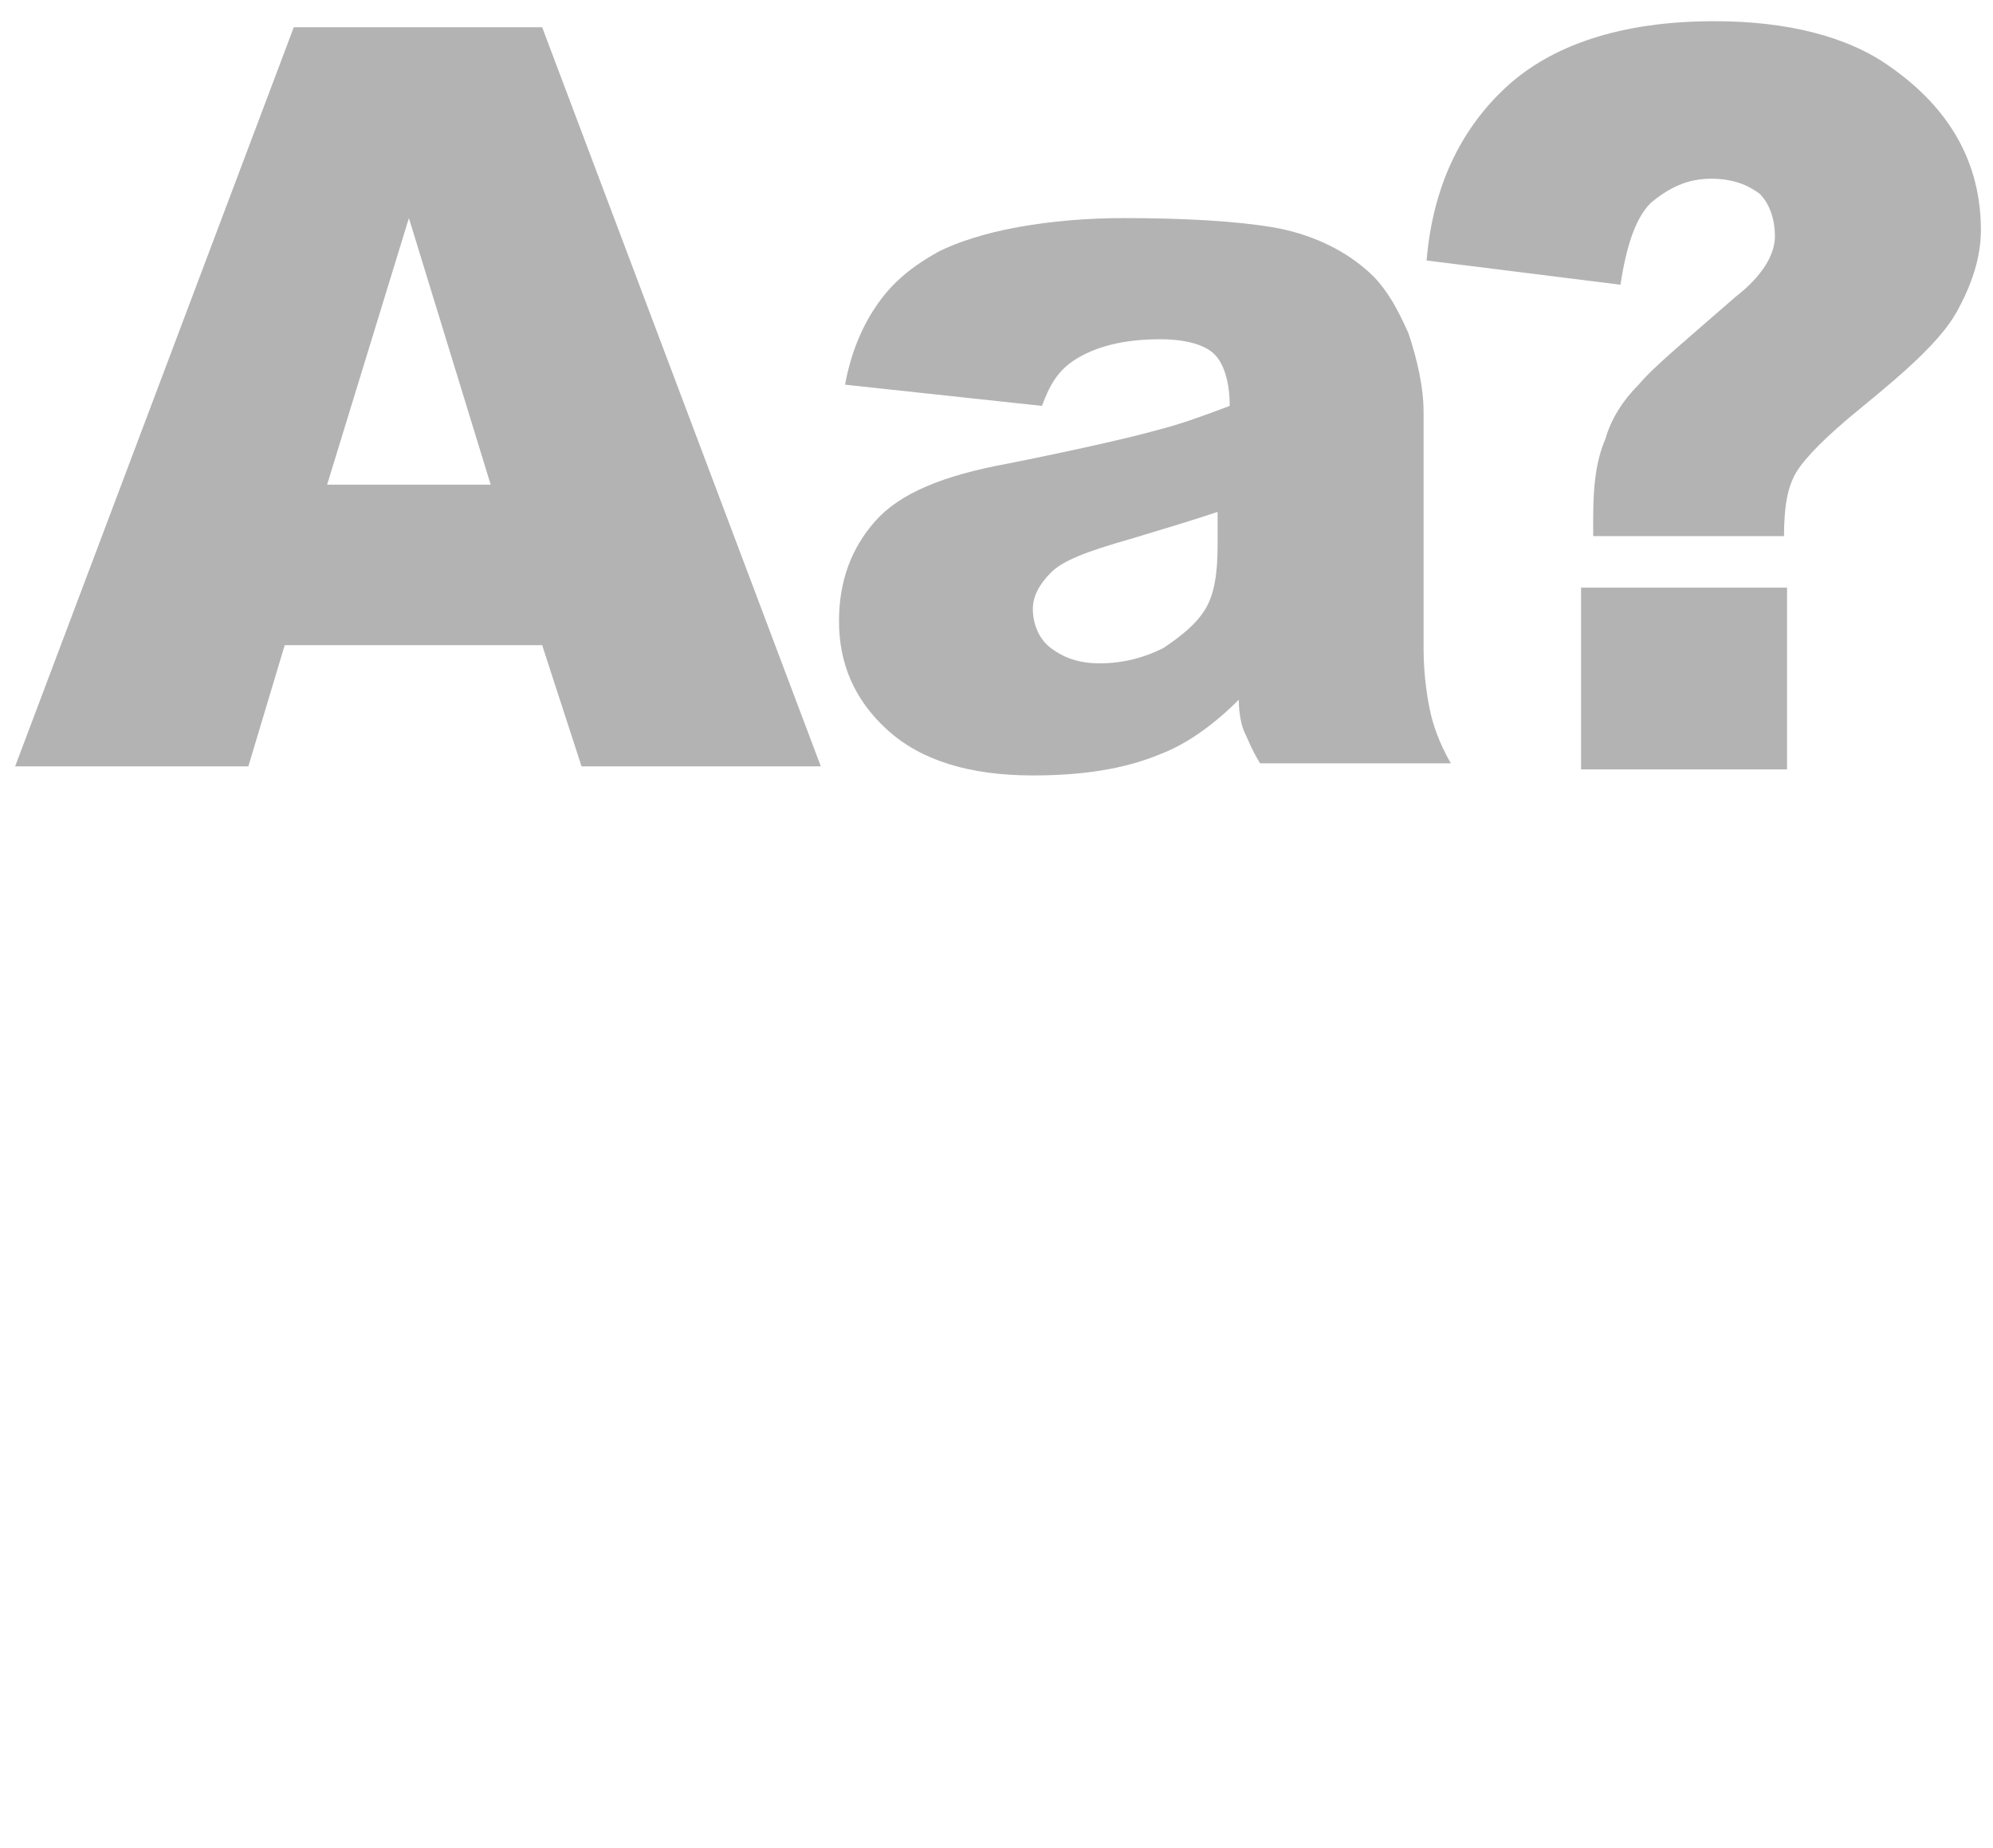
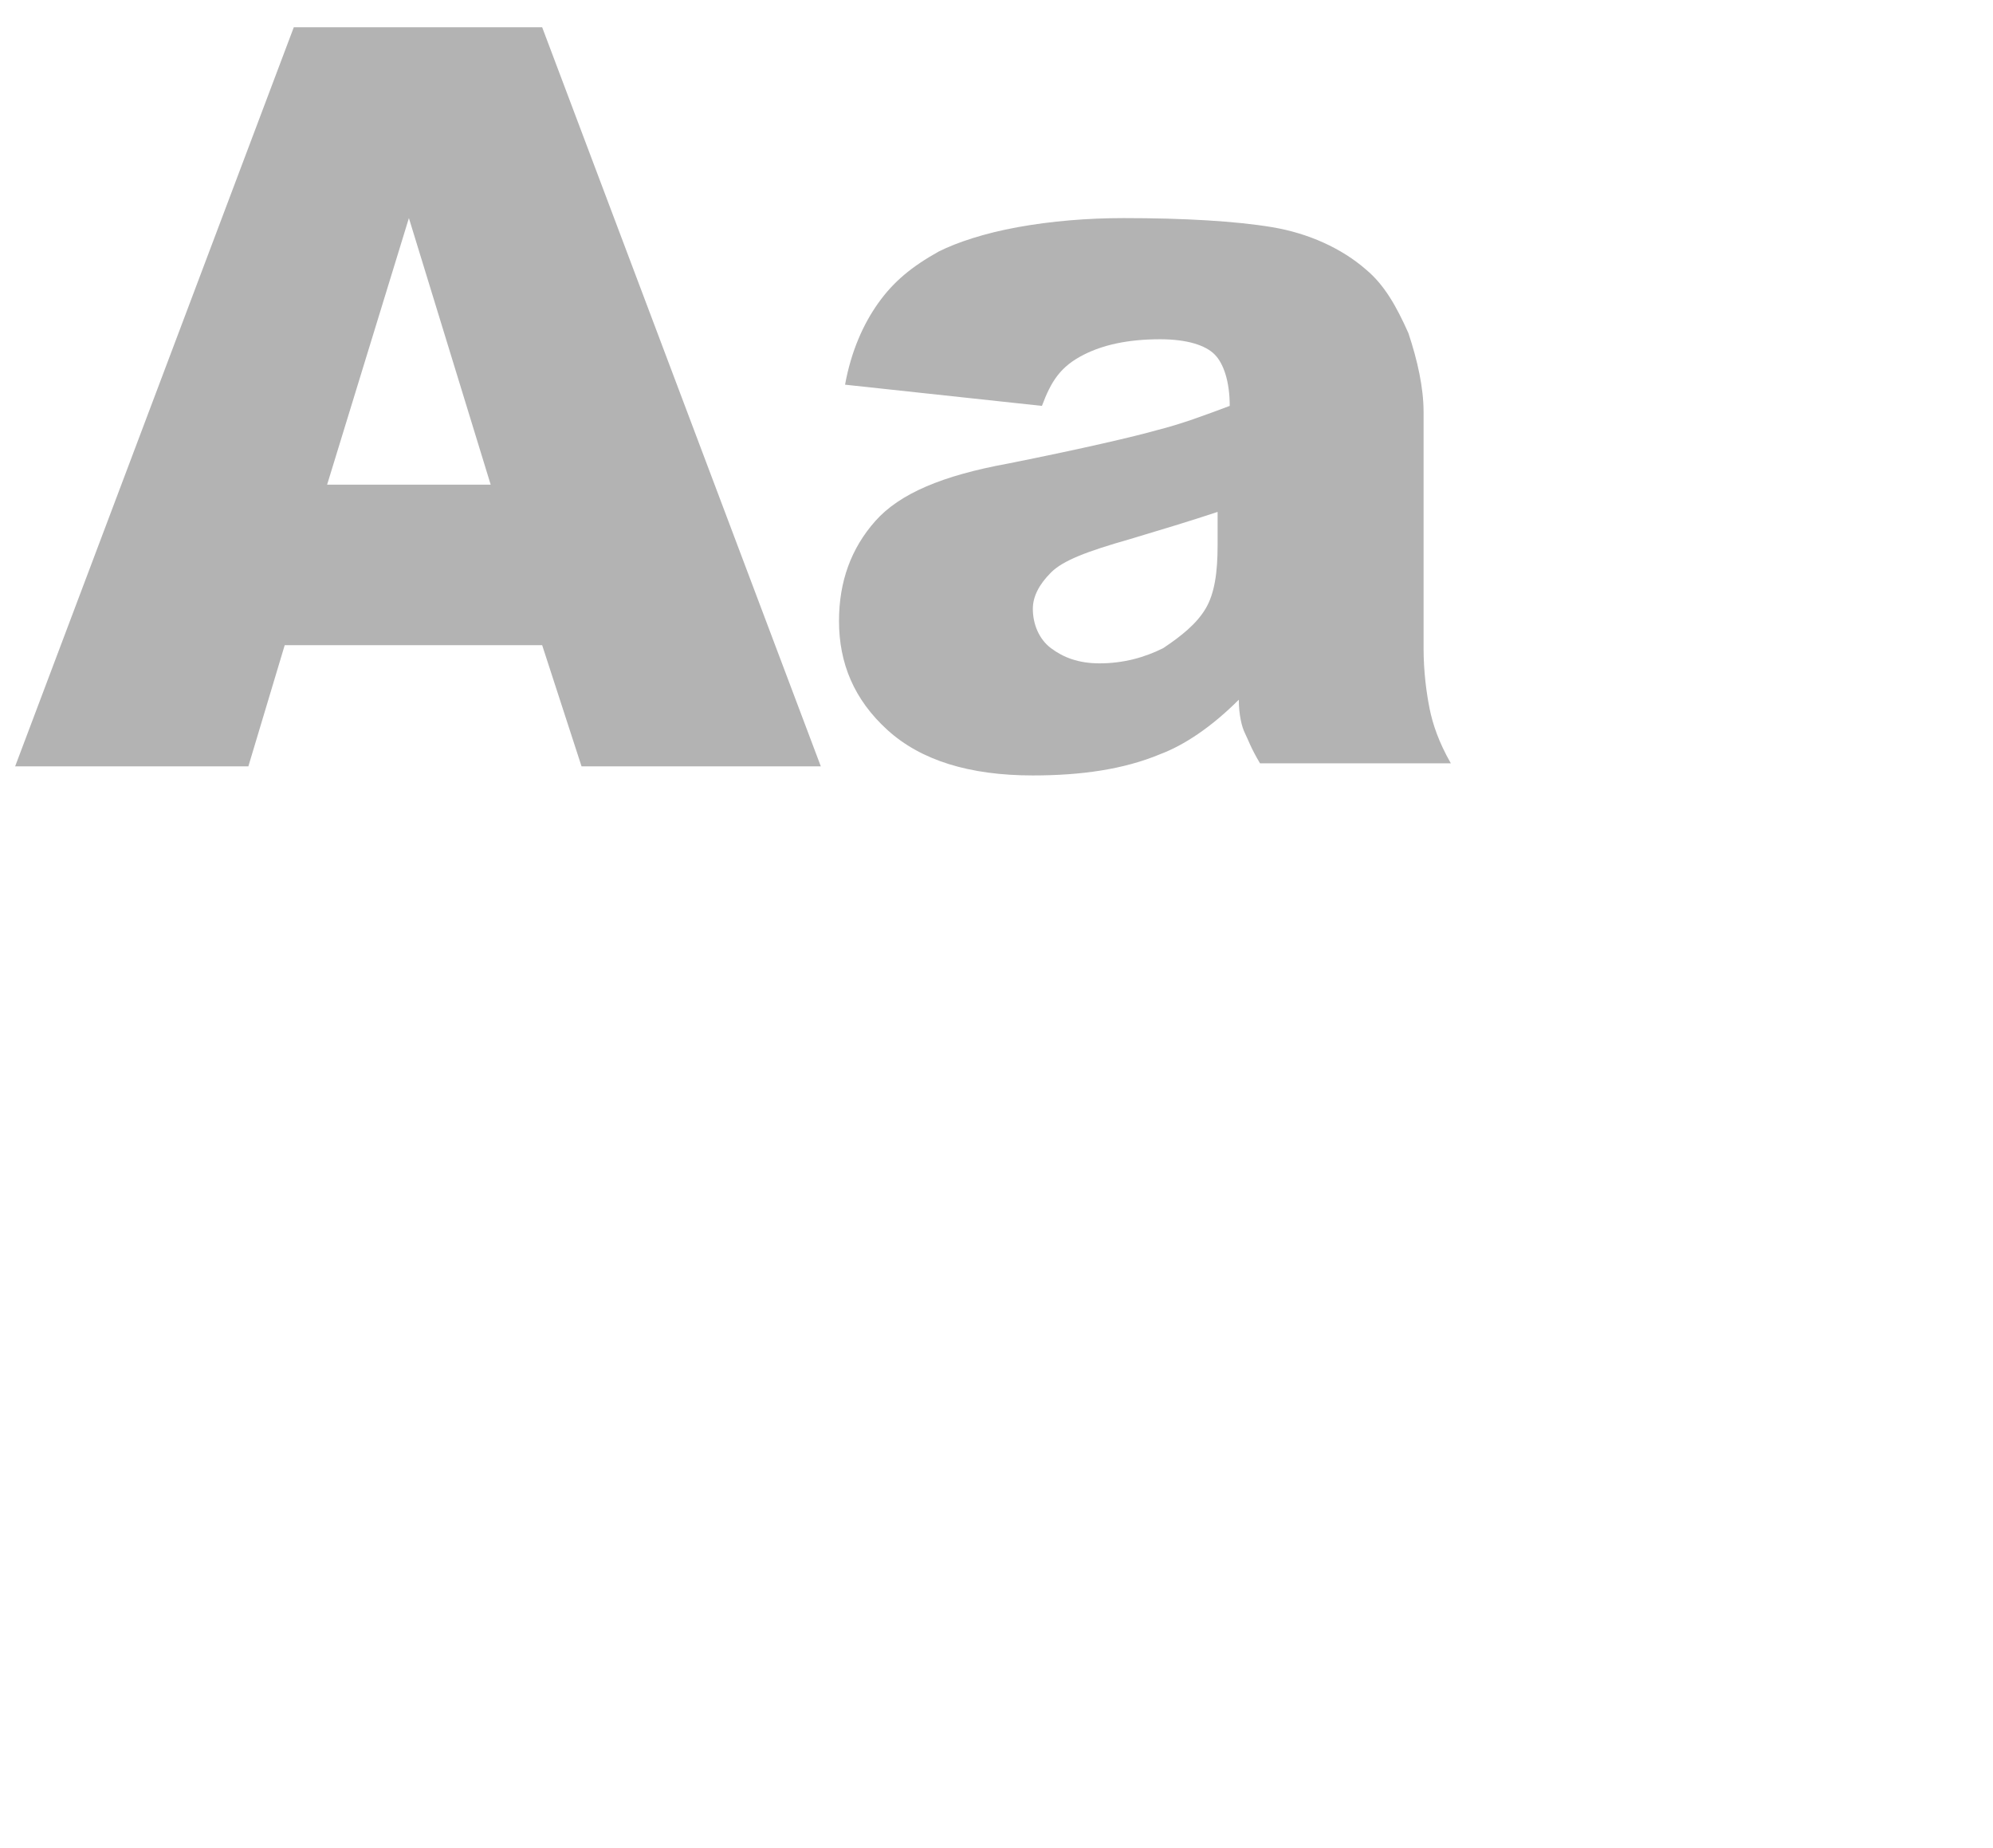
<svg xmlns="http://www.w3.org/2000/svg" version="1.1" id="Layer_1" x="0px" y="0px" viewBox="-264 390.9 65.8 61" style="enable-background:new -264 390.9 65.8 61;" xml:space="preserve">
  <style type="text/css">
	.st0{fill:#B3B3B3;}
</style>
  <g>
    <path class="st0" d="M-246.1,412.2h-8.5l-1.2,4h-7.7l9.2-24.4h8.2l9.2,24.4h-7.9L-246.1,412.2z M-247.8,406.9l-2.7-8.8l-2.7,8.8   H-247.8z" />
    <path class="st0" d="M-229.6,404.3l-6.5-0.7c0.2-1.1,0.6-2,1.1-2.7s1.1-1.2,2-1.7c0.6-0.3,1.5-0.6,2.6-0.8c1.1-0.2,2.3-0.3,3.5-0.3   c2,0,3.7,0.1,4.9,0.3c1.2,0.2,2.3,0.7,3.1,1.4c0.6,0.5,1,1.2,1.4,2.1c0.3,0.9,0.5,1.8,0.5,2.6v7.8c0,0.8,0.1,1.5,0.2,2   c0.1,0.5,0.3,1.1,0.7,1.8h-6.3c-0.3-0.5-0.4-0.8-0.5-1s-0.2-0.6-0.2-1.1c-0.9,0.9-1.8,1.5-2.6,1.8c-1.2,0.5-2.6,0.7-4.2,0.7   c-2.1,0-3.7-0.5-4.8-1.5s-1.6-2.2-1.6-3.6c0-1.3,0.4-2.4,1.2-3.3s2.2-1.5,4.4-1.9c2.5-0.5,4.2-0.9,4.9-1.1c0.8-0.2,1.6-0.5,2.4-0.8   c0-0.8-0.2-1.4-0.5-1.7c-0.3-0.3-0.9-0.5-1.8-0.5c-1.1,0-1.9,0.2-2.5,0.5C-229,403-229.3,403.5-229.6,404.3z M-223.8,407.8   c-0.9,0.3-1.9,0.6-2.9,0.9c-1.4,0.4-2.2,0.7-2.6,1.1c-0.4,0.4-0.6,0.8-0.6,1.2c0,0.5,0.2,1,0.6,1.3s0.9,0.5,1.6,0.5   c0.8,0,1.5-0.2,2.1-0.5c0.6-0.4,1.1-0.8,1.4-1.3s0.4-1.2,0.4-2.1V407.8z" />
-     <path class="st0" d="M-205.1,408.6h-6.3V408c0-1.1,0.1-1.9,0.4-2.6c0.2-0.7,0.6-1.3,1.1-1.8c0.5-0.6,1.6-1.5,3.2-2.9   c0.9-0.7,1.3-1.4,1.3-2s-0.2-1.1-0.5-1.4c-0.4-0.3-0.9-0.5-1.6-0.5c-0.8,0-1.4,0.3-2,0.8c-0.5,0.5-0.8,1.4-1,2.7l-6.4-0.8   c0.2-2.4,1.1-4.3,2.6-5.7c1.5-1.4,3.8-2.2,6.9-2.2c2.4,0,4.4,0.5,5.8,1.5c2,1.4,3,3.2,3,5.4c0,0.9-0.3,1.8-0.8,2.7   s-1.6,1.9-3.2,3.2c-1.1,0.9-1.8,1.6-2.1,2.1C-205,407-205.1,407.7-205.1,408.6z M-211.8,410.3h6.8v6h-6.8V410.3z" />
  </g>
</svg>